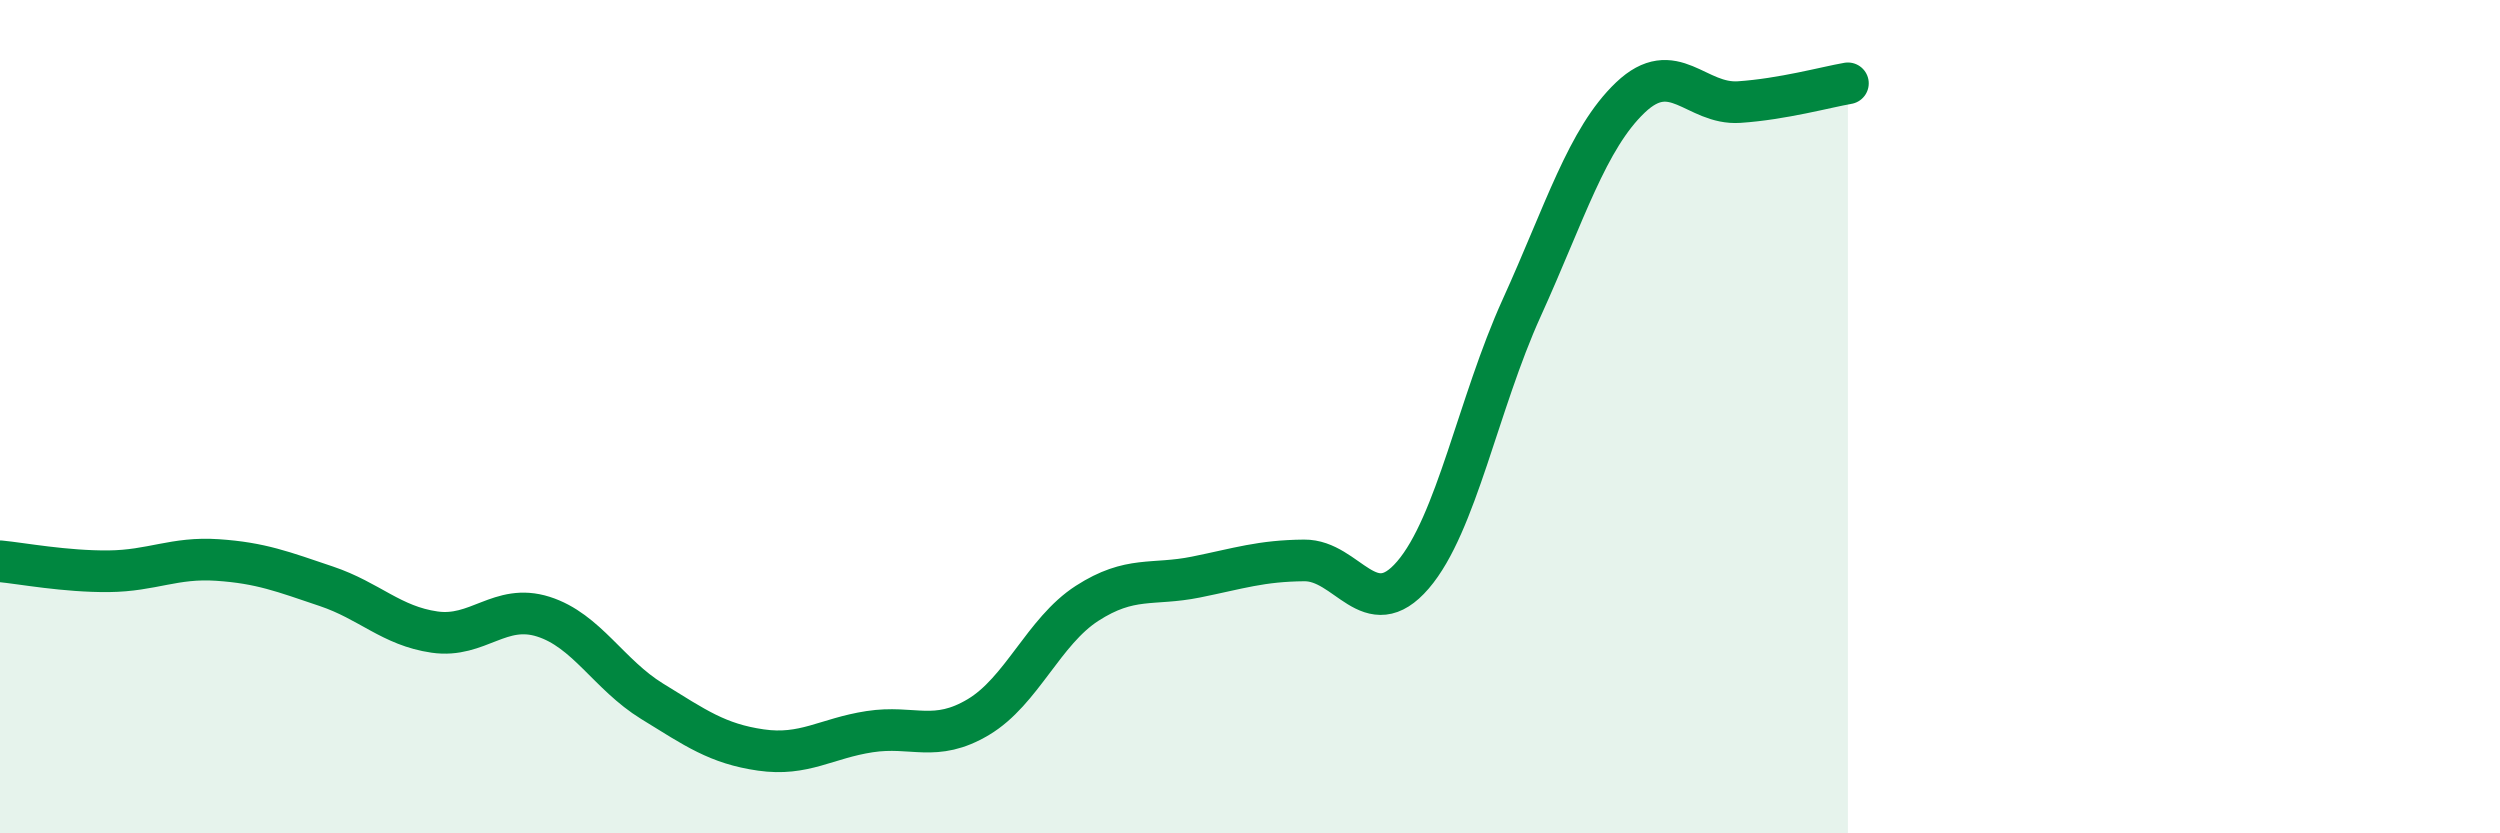
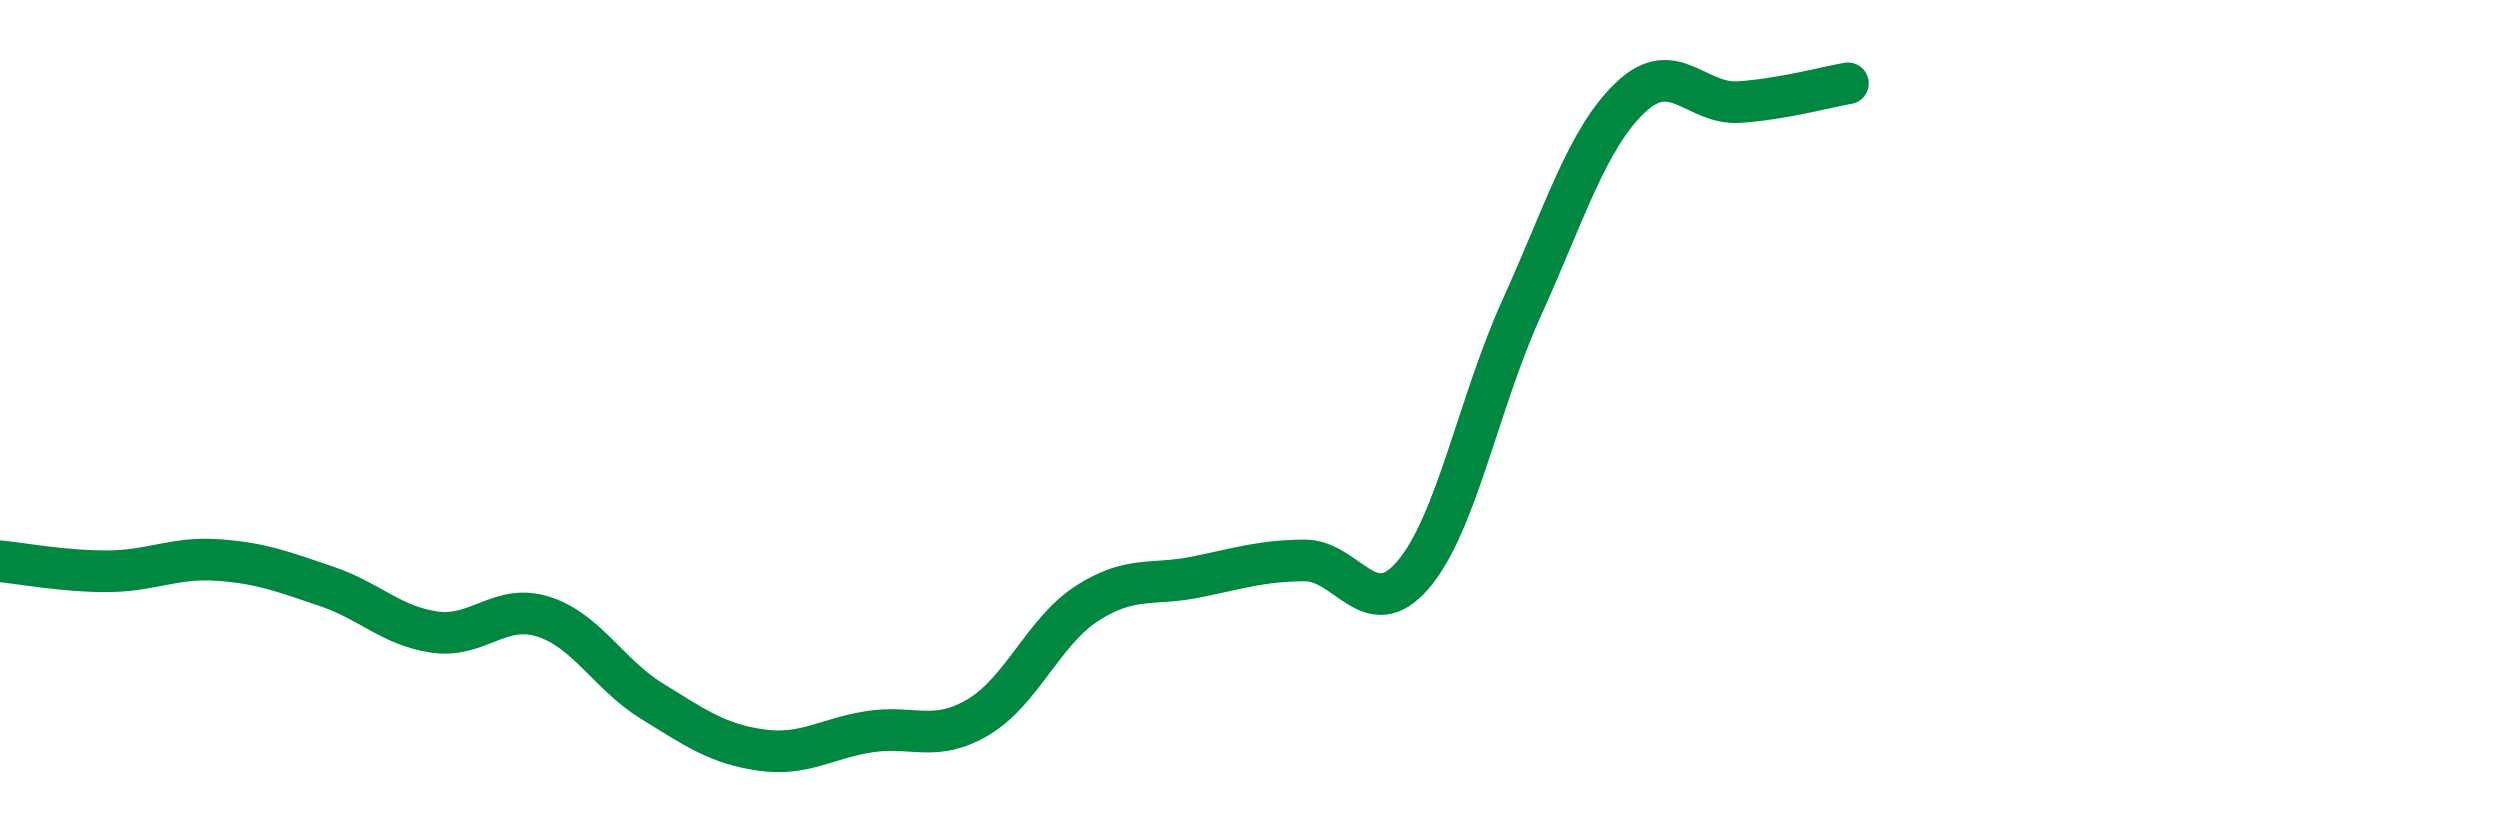
<svg xmlns="http://www.w3.org/2000/svg" width="60" height="20" viewBox="0 0 60 20">
-   <path d="M 0,13.47 C 0.52,13.52 1.57,13.72 2.61,13.71 C 3.65,13.7 4.18,13.37 5.22,13.44 C 6.26,13.51 6.79,13.72 7.83,14.07 C 8.87,14.42 9.39,15.02 10.43,15.17 C 11.47,15.32 12,14.47 13.04,14.8 C 14.08,15.13 14.61,16.19 15.65,16.83 C 16.69,17.47 17.22,17.85 18.26,18 C 19.3,18.15 19.83,17.72 20.87,17.56 C 21.91,17.4 22.44,17.83 23.48,17.21 C 24.52,16.59 25.05,15.15 26.09,14.48 C 27.13,13.81 27.66,14.06 28.7,13.85 C 29.74,13.64 30.26,13.46 31.3,13.45 C 32.34,13.44 32.87,15.01 33.91,13.8 C 34.95,12.59 35.48,9.68 36.52,7.39 C 37.56,5.1 38.09,3.33 39.13,2.34 C 40.17,1.35 40.7,2.52 41.74,2.45 C 42.78,2.38 43.83,2.09 44.35,2L44.35 20L0 20Z" fill="#008740" opacity="0.1" stroke-linecap="round" stroke-linejoin="round" />
  <path d="M 0,13.47 C 0.52,13.52 1.57,13.72 2.61,13.71 C 3.65,13.7 4.18,13.37 5.22,13.44 C 6.26,13.51 6.79,13.72 7.83,14.07 C 8.87,14.42 9.39,15.02 10.43,15.17 C 11.47,15.32 12,14.47 13.04,14.8 C 14.08,15.13 14.61,16.19 15.65,16.83 C 16.69,17.47 17.22,17.85 18.26,18 C 19.3,18.15 19.83,17.72 20.87,17.56 C 21.91,17.4 22.44,17.83 23.48,17.21 C 24.52,16.59 25.05,15.15 26.09,14.48 C 27.13,13.81 27.66,14.06 28.7,13.85 C 29.74,13.64 30.26,13.46 31.3,13.45 C 32.34,13.44 32.87,15.01 33.91,13.8 C 34.95,12.59 35.48,9.68 36.52,7.39 C 37.56,5.1 38.09,3.33 39.13,2.34 C 40.17,1.35 40.7,2.52 41.74,2.45 C 42.78,2.38 43.83,2.09 44.35,2" stroke="#008740" stroke-width="1" fill="none" stroke-linecap="round" stroke-linejoin="round" />
</svg>